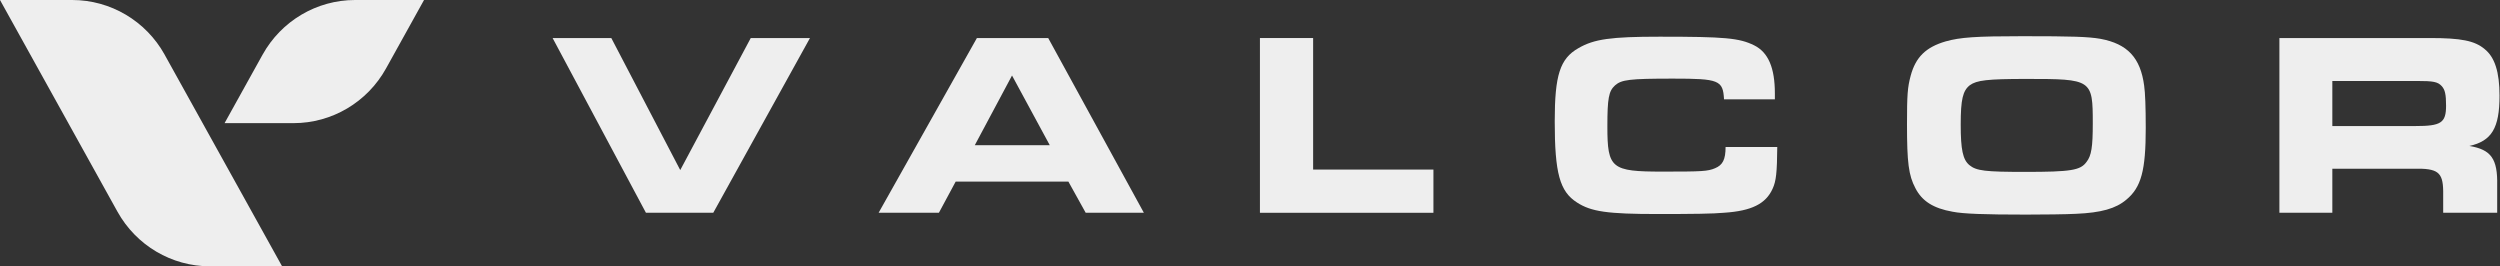
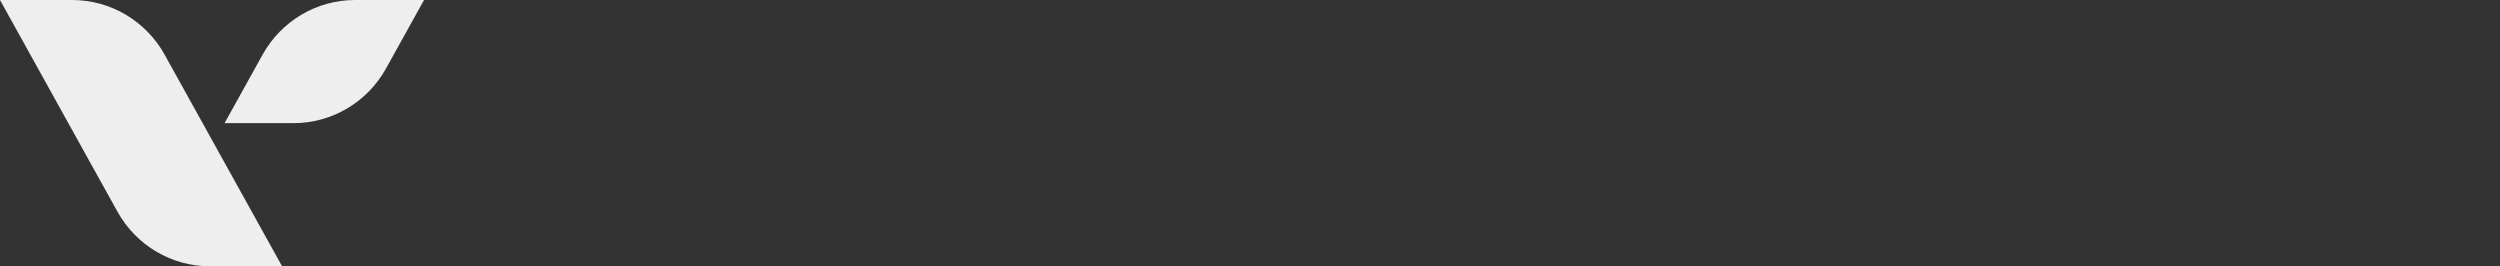
<svg xmlns="http://www.w3.org/2000/svg" width="3013" height="321" viewBox="0 0 3013 321" fill="none">
  <rect x="0" y="0" width="3013" height="321" fill="#333333" stroke="none" />
  <g clip-path="url(#clip0_274_18)">
-     <path d="M666 45.846H736.744L819.822 204.977L904.809 45.846H976.18L859.639 256.415H778.471L666 45.846Z" fill="#EEEEEE" />
    <path d="M1177.36 45.846H1263.29L1378.58 256.415H1308.46L1287.61 218.838H1151.79L1131.57 256.415H1058.91L1177.36 45.846ZM1265.17 174.972L1219.69 90.995L1174.83 174.972H1265.17Z" fill="#EEEEEE" />
    <path d="M1518.47 45.846H1582.58V204.351H1727.57V256.446H1518.47V45.846Z" fill="#EEEEEE" />
    <path d="M2141.96 177.162C2141.65 207.793 2140.71 218.211 2136.26 227.66C2128.06 245.651 2111 254.193 2078.13 256.383C2065.17 257.634 2039.91 257.947 1997.9 257.947C1937.27 257.947 1917.68 255.1 1900.62 244.055C1879.77 230.789 1873.76 208.7 1873.76 146.186C1873.76 90.619 1880.08 70.72 1902.18 58.111C1921.12 47.066 1941.34 44.219 2000.41 44.219C2079.07 44.219 2096.1 45.783 2114.13 54.638C2131.19 63.148 2139.08 81.796 2139.08 112.74V119.685H2077.79C2076.54 96.626 2071.78 94.749 2016.19 94.749C1963.75 94.749 1954.27 96 1946.38 102.946C1938.81 109.892 1937.21 118.403 1937.21 152.507C1937.21 203.037 1941.94 206.823 2003.54 206.823C2051.24 206.823 2058.19 206.51 2067.02 202.724C2076.19 198.938 2079.67 192.305 2079.67 177.162H2141.9H2141.96Z" fill="#EEEEEE" />
    <path d="M2531.39 46.785C2563.92 52.792 2579.72 69.531 2584.14 103.291C2585.39 111.802 2586.05 128.854 2586.05 154.447C2586.05 205.29 2580.66 225.784 2562.66 240.646C2550.02 251.377 2532.33 256.415 2501.72 257.698C2490.36 258.323 2462.25 258.636 2441.71 258.636C2391.5 258.636 2365.9 257.698 2353.28 255.163C2329.9 251.065 2316.31 242.21 2308.42 226.754C2300.22 211.297 2298.31 195.81 2298.31 149.723C2298.31 114.367 2298.94 105.513 2302.73 91.308C2308.74 68.906 2321.04 56.891 2344.73 49.945C2362.42 44.908 2381.7 43.625 2437.3 43.625C2497.93 43.625 2516.59 44.251 2531.42 46.785H2531.39ZM2374.1 102.665C2365.58 109.299 2363.05 119.717 2363.05 150.036C2363.05 180.354 2365.58 192.337 2373.47 198.97C2381.98 205.916 2392.41 207.167 2440.74 207.167C2496.02 207.167 2507.38 205.259 2514.65 195.184C2520.66 187.612 2522.22 176.881 2522.22 148.784C2522.22 95.751 2521.28 95.125 2442.31 95.125C2395.23 95.125 2382.3 96.689 2374.07 102.697L2374.1 102.665Z" fill="#EEEEEE" />
    <path d="M2747.1 45.846H2928.72C2966 45.846 2982.4 49.006 2994.43 59.112C3006.76 68.906 3012.42 86.896 3012.42 115.306C3012.42 154.447 3002.94 169.934 2976.11 175.91C3002.34 180.322 3010.23 191.367 3009.61 223.281V256.415H2944.53V230.195C2944.22 207.449 2937.89 202.724 2909.16 203.35H2810.93V256.383H2747.13V45.846H2747.1ZM2911.03 151.913C2941.99 151.913 2948 148.127 2948 127.289C2948 113.71 2946.75 108.015 2942.62 103.604C2937.89 98.567 2932.51 97.597 2913.26 97.597H2810.93V151.913H2911.07H2911.03Z" fill="#EEEEEE" />
  </g>
  <g clip-path="url(#clip1_274_18)">
    <path d="M427.911 0H511.041L465.23 82.525C442.659 123.208 400.041 148.41 353.783 148.41H270.652L316.463 65.885C339.066 25.202 381.684 0 427.911 0Z" fill="#EEEEEE" />
    <path d="M198.408 65.885L339.992 320.959H252.999C206.772 320.959 164.154 295.757 141.552 255.074L0 0H86.993C133.219 0 175.838 25.202 198.44 65.885H198.408Z" fill="#EEEEEE" />
  </g>
  <defs>
    <clipPath id="clip0_274_18">
-       <rect width="2346.43" height="215.011" fill="white" transform="translate(666 43.625)" />
-     </clipPath>
+       </clipPath>
    <clipPath id="clip1_274_18">
      <rect width="511.041" height="320.959" fill="white" />
    </clipPath>
  </defs>
</svg>